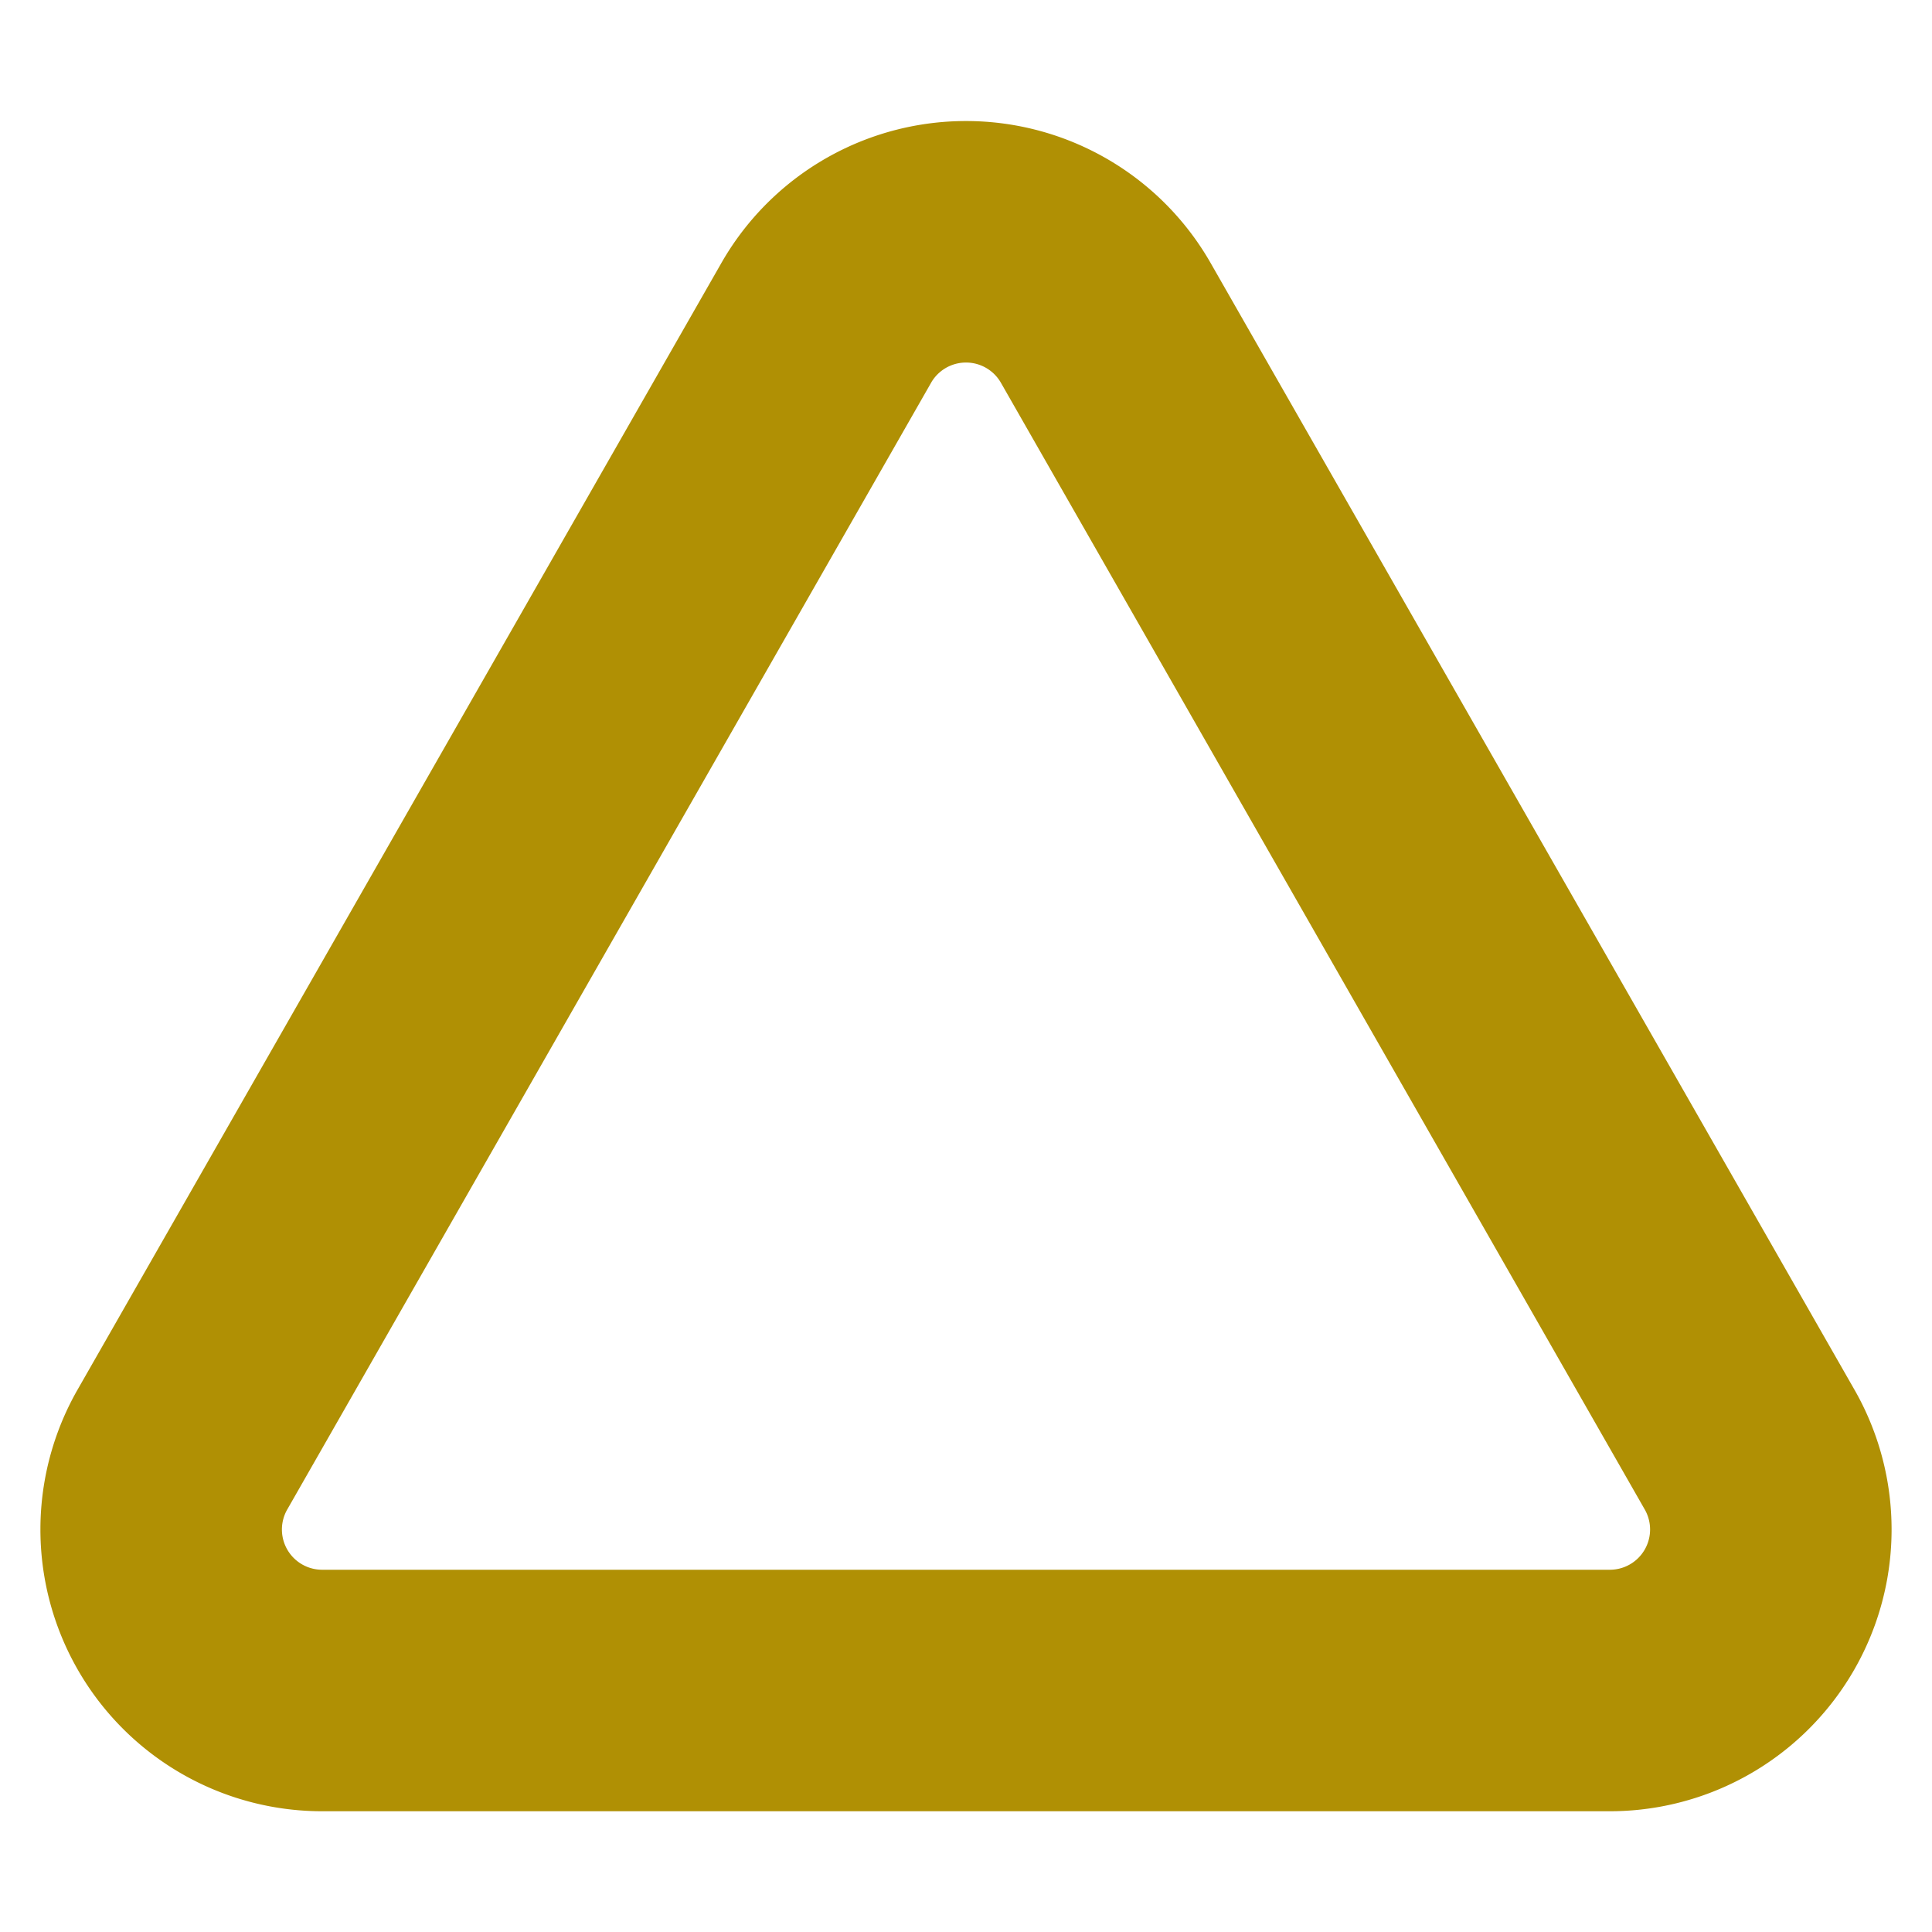
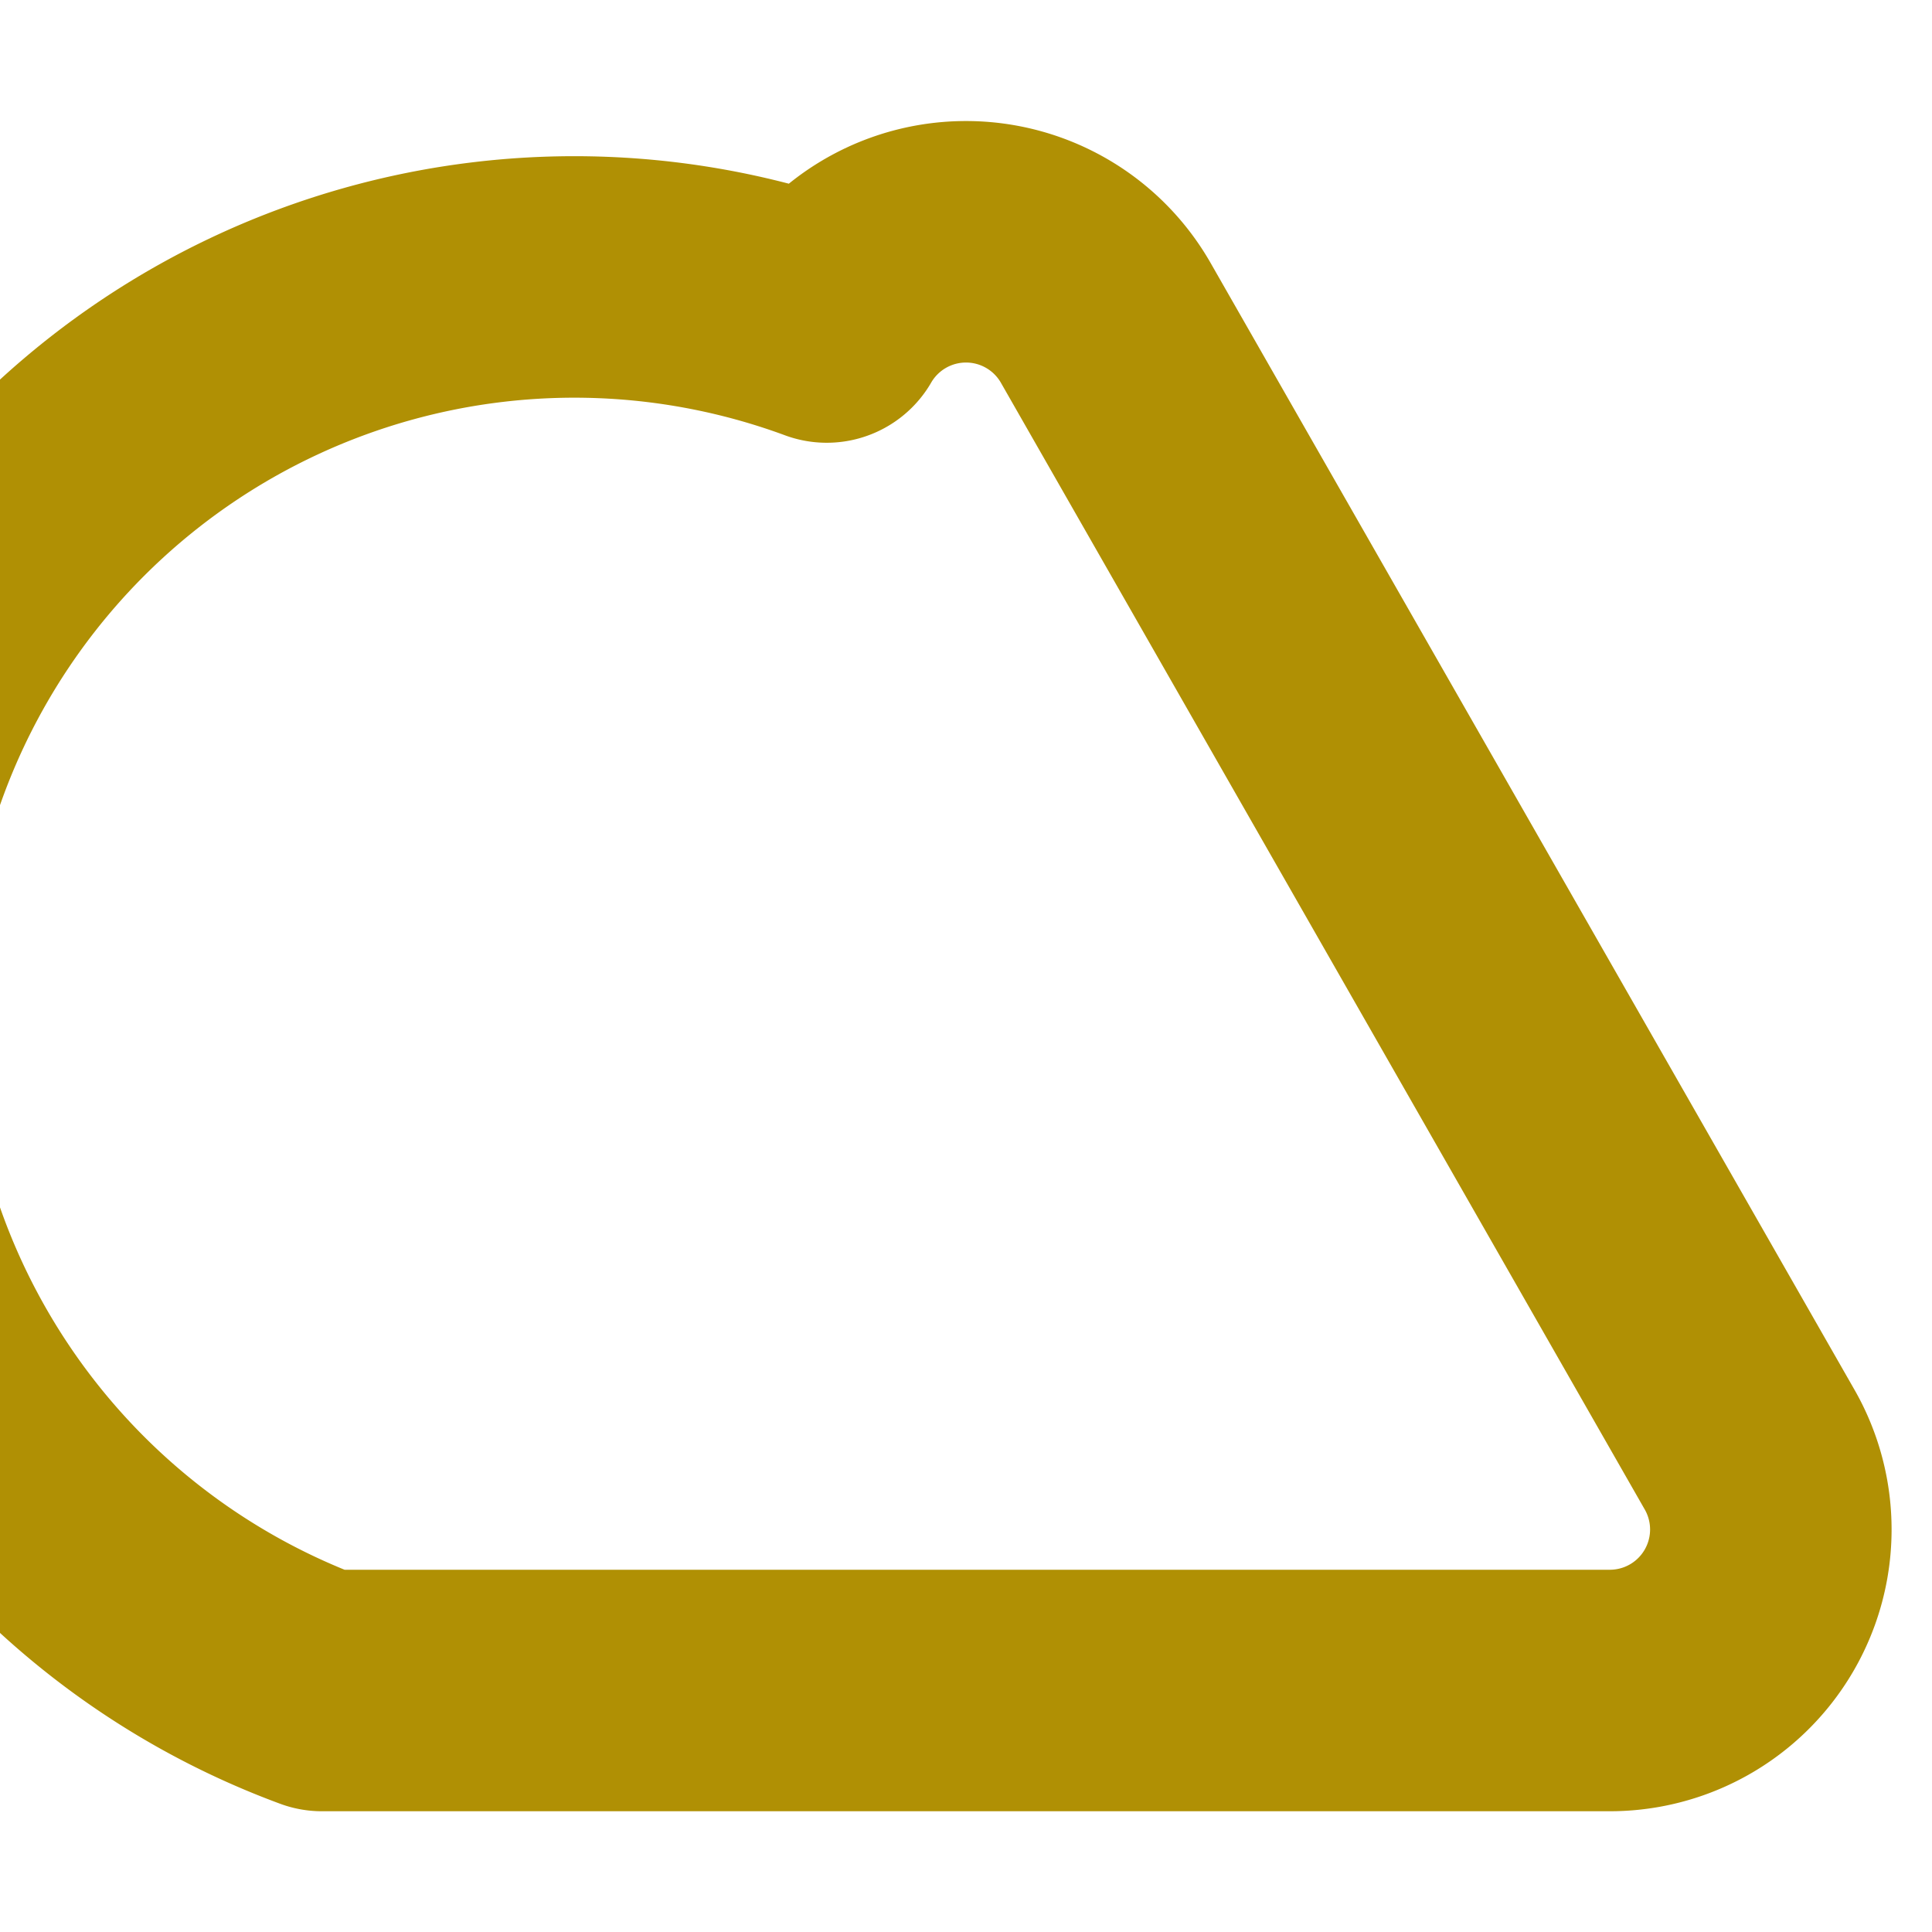
<svg xmlns="http://www.w3.org/2000/svg" width="24" height="24" viewBox="0 0 24 24" fill="none" stroke="#B09004" stroke-width="3" stroke-linecap="round" stroke-linejoin="round">
-   <path d="M13.73 4a2 2 0 0 0-3.46 0l-8 14A2 2 0 0 0 4 21h16a2 2 0 0 0 1.73-3Z" />
+   <path d="M13.73 4a2 2 0 0 0-3.46 0A2 2 0 0 0 4 21h16a2 2 0 0 0 1.73-3Z" />
</svg>